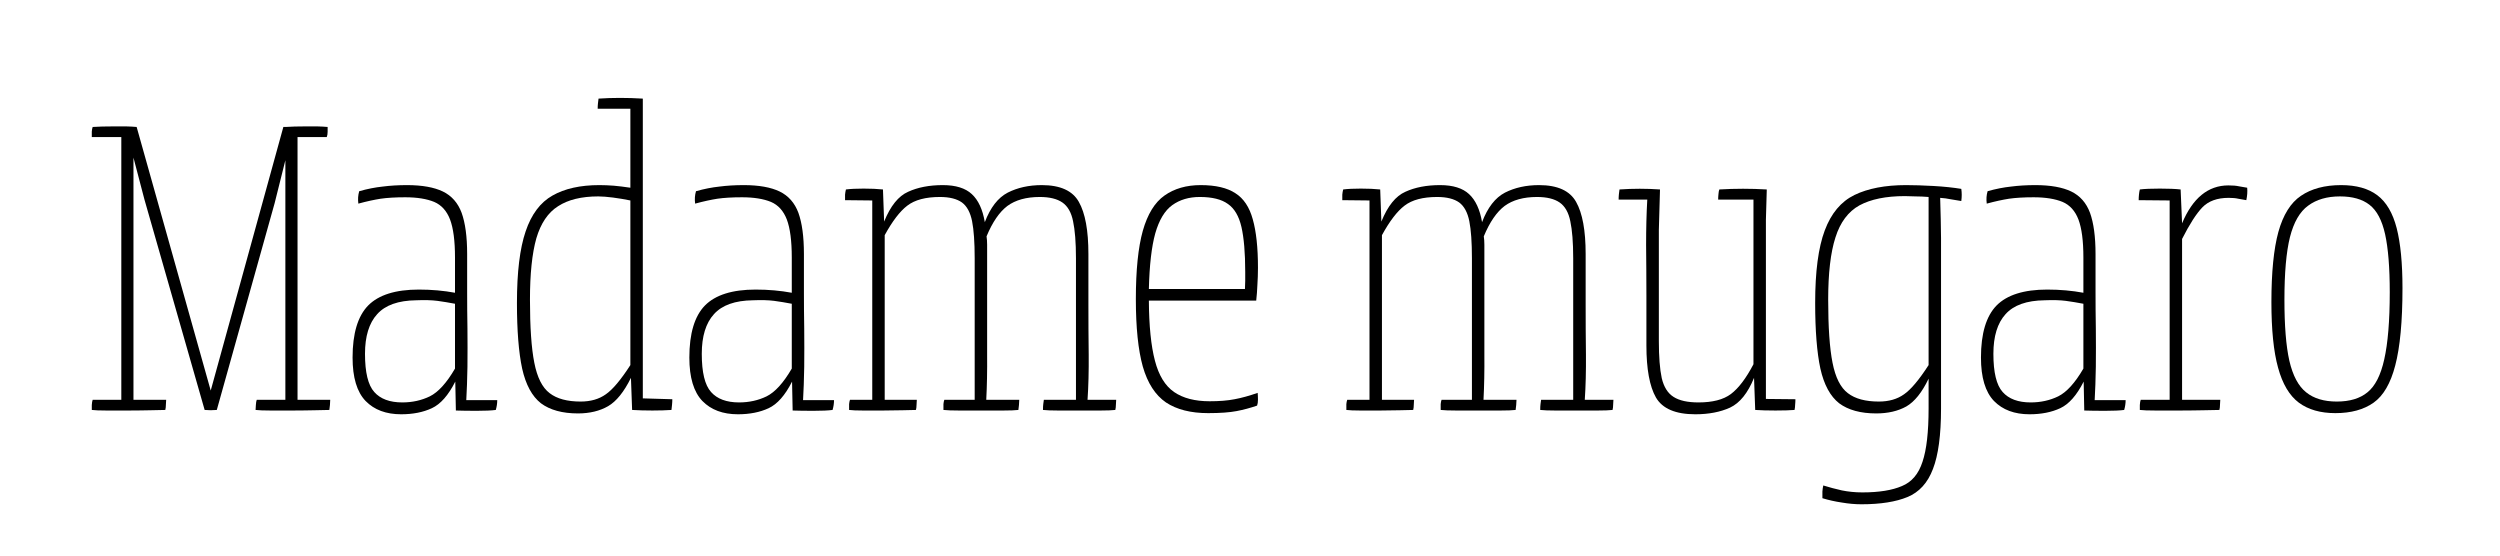
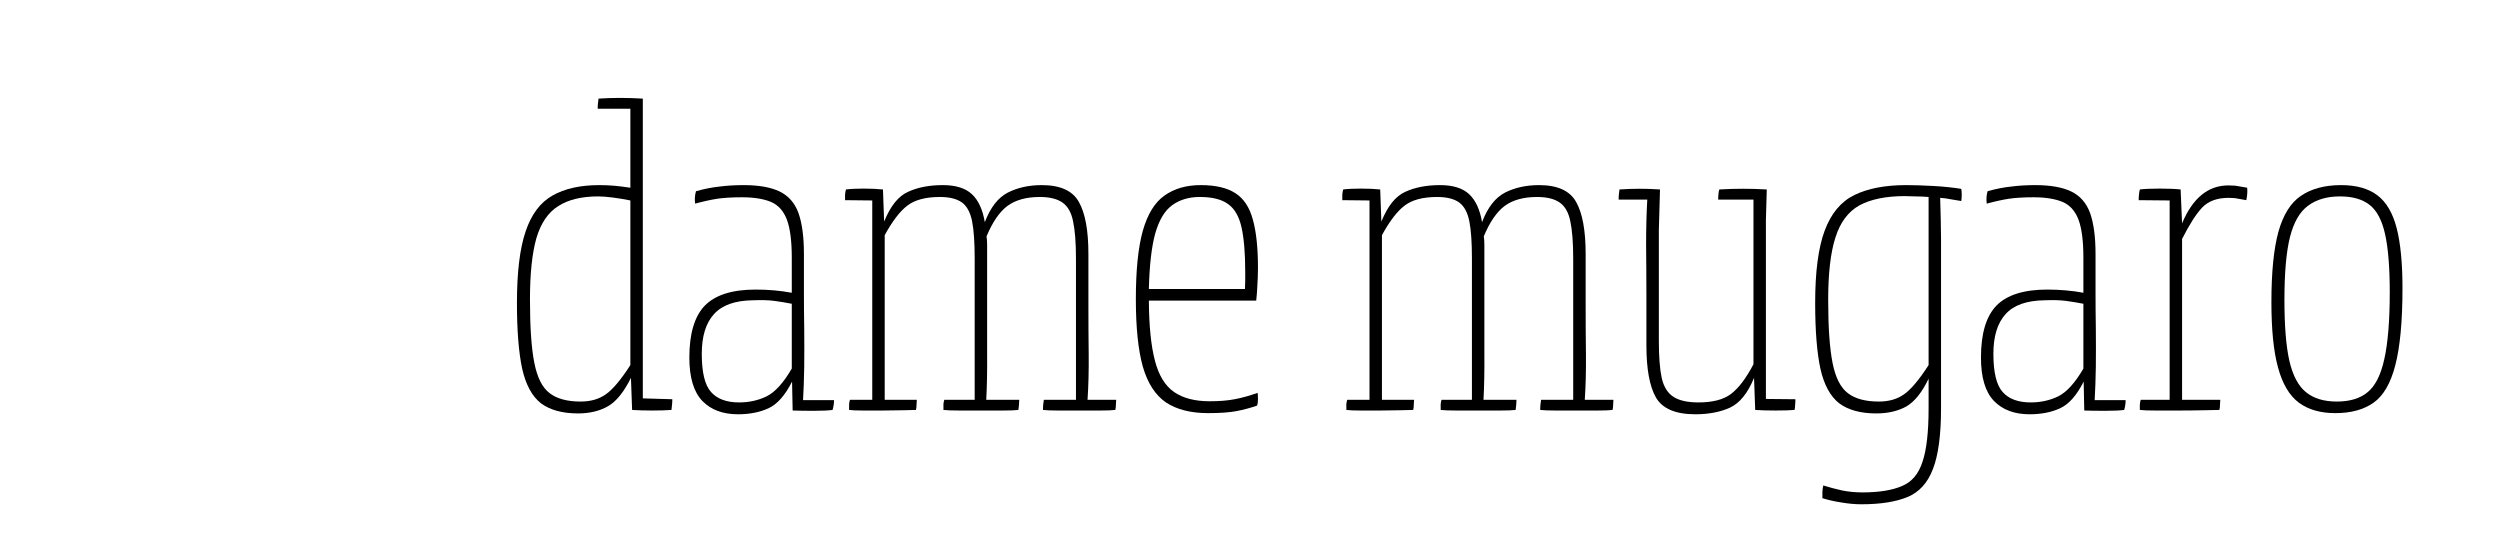
<svg xmlns="http://www.w3.org/2000/svg" version="1.0" preserveAspectRatio="xMidYMid meet" height="40" viewBox="0 0 135 30" zoomAndPan="magnify" width="180">
  <defs>
    <g />
  </defs>
  <g fill-opacity="1" fill="#000000">
    <g transform="translate(4.426, 22.137)">
      <g>
-         <path d="M 11.641 -0.547 L 13.406 -0.547 C 13.406 -0.453 13.398 -0.359 13.391 -0.266 C 13.379 -0.172 13.367 -0.082 13.359 0 C 13.211 0 12.957 0.004 12.594 0.016 C 12.227 0.023 11.828 0.031 11.391 0.031 C 10.953 0.031 10.551 0.031 10.188 0.031 C 9.82 0.031 9.551 0.02 9.375 0 C 9.375 -0.062 9.379 -0.148 9.391 -0.266 C 9.398 -0.391 9.414 -0.484 9.438 -0.547 L 10.984 -0.547 L 10.984 -13.484 L 10.406 -11.172 L 7.281 0 C 7.062 0.02 6.844 0.02 6.625 0 L 3.375 -11.359 L 2.781 -13.625 L 2.781 -0.547 L 4.547 -0.547 C 4.547 -0.453 4.539 -0.359 4.531 -0.266 C 4.531 -0.172 4.52 -0.082 4.5 0 C 4.352 0 4.098 0.004 3.734 0.016 C 3.367 0.023 2.969 0.031 2.531 0.031 C 2.094 0.031 1.691 0.031 1.328 0.031 C 0.961 0.031 0.695 0.02 0.531 0 C 0.531 -0.062 0.531 -0.148 0.531 -0.266 C 0.539 -0.391 0.555 -0.484 0.578 -0.547 L 2.125 -0.547 L 2.125 -14.734 L 0.531 -14.734 C 0.531 -14.836 0.531 -14.938 0.531 -15.031 C 0.539 -15.133 0.555 -15.219 0.578 -15.281 C 0.879 -15.301 1.266 -15.312 1.734 -15.312 C 2.211 -15.32 2.617 -15.312 2.953 -15.281 L 6.953 -1.047 L 10.875 -15.281 L 10.984 -15.281 C 11.285 -15.301 11.656 -15.312 12.094 -15.312 C 12.539 -15.32 12.93 -15.312 13.266 -15.281 C 13.266 -15.219 13.266 -15.129 13.266 -15.016 C 13.266 -14.91 13.25 -14.816 13.219 -14.734 L 11.641 -14.734 Z M 11.641 -0.547" />
-       </g>
+         </g>
    </g>
  </g>
  <g fill-opacity="1" fill="#000000">
    <g transform="translate(18.351, 22.137)">
      <g>
-         <path d="M 6.828 -0.531 L 8.5 -0.531 C 8.5 -0.352 8.473 -0.176 8.422 0 C 8.191 0.031 7.844 0.047 7.375 0.047 C 6.906 0.047 6.535 0.039 6.266 0.031 L 6.234 -1.531 C 5.859 -0.789 5.438 -0.312 4.969 -0.094 C 4.5 0.125 3.945 0.234 3.312 0.234 C 2.5 0.234 1.859 -0.004 1.391 -0.484 C 0.922 -0.973 0.688 -1.754 0.688 -2.828 C 0.688 -4.129 0.969 -5.066 1.531 -5.641 C 2.094 -6.211 3.004 -6.5 4.266 -6.5 C 4.961 -6.5 5.613 -6.441 6.219 -6.328 L 6.219 -8.234 C 6.219 -9.129 6.129 -9.812 5.953 -10.281 C 5.773 -10.75 5.488 -11.066 5.094 -11.234 C 4.695 -11.398 4.176 -11.484 3.531 -11.484 C 3 -11.484 2.555 -11.457 2.203 -11.406 C 1.859 -11.352 1.457 -11.266 1 -11.141 C 0.969 -11.379 0.984 -11.602 1.047 -11.812 C 1.492 -11.938 1.914 -12.02 2.312 -12.062 C 2.707 -12.113 3.145 -12.141 3.625 -12.141 C 4.445 -12.141 5.094 -12.023 5.562 -11.797 C 6.039 -11.566 6.379 -11.18 6.578 -10.641 C 6.773 -10.098 6.875 -9.359 6.875 -8.422 L 6.875 -6.312 C 6.875 -5.738 6.879 -5.102 6.891 -4.406 C 6.898 -3.707 6.898 -3.016 6.891 -2.328 C 6.879 -1.648 6.859 -1.051 6.828 -0.531 Z M 3.375 -0.406 C 3.914 -0.406 4.41 -0.516 4.859 -0.734 C 5.316 -0.961 5.77 -1.461 6.219 -2.234 L 6.219 -5.734 C 5.895 -5.797 5.578 -5.848 5.266 -5.891 C 4.961 -5.93 4.582 -5.941 4.125 -5.922 C 3.156 -5.91 2.453 -5.66 2.016 -5.172 C 1.578 -4.691 1.359 -3.977 1.359 -3.031 C 1.359 -2.031 1.523 -1.344 1.859 -0.969 C 2.191 -0.594 2.695 -0.406 3.375 -0.406 Z M 3.375 -0.406" />
-       </g>
+         </g>
    </g>
  </g>
  <g fill-opacity="1" fill="#000000">
    <g transform="translate(27.087, 22.137)">
      <g>
        <path d="M 7.625 -0.625 L 9.219 -0.578 C 9.219 -0.473 9.211 -0.375 9.203 -0.281 C 9.191 -0.188 9.18 -0.094 9.172 0 C 8.879 0.02 8.535 0.031 8.141 0.031 C 7.742 0.031 7.379 0.02 7.047 0 L 6.984 -1.734 C 6.609 -0.973 6.195 -0.461 5.75 -0.203 C 5.301 0.055 4.758 0.188 4.125 0.188 C 3.281 0.188 2.613 0.004 2.125 -0.359 C 1.645 -0.734 1.305 -1.359 1.109 -2.234 C 0.922 -3.109 0.828 -4.289 0.828 -5.781 C 0.828 -7.438 0.984 -8.723 1.297 -9.641 C 1.609 -10.566 2.094 -11.211 2.75 -11.578 C 3.406 -11.953 4.25 -12.141 5.281 -12.141 C 5.539 -12.141 5.801 -12.129 6.062 -12.109 C 6.32 -12.086 6.617 -12.051 6.953 -12 L 6.953 -16.266 L 5.188 -16.266 C 5.188 -16.359 5.191 -16.457 5.203 -16.562 C 5.211 -16.664 5.223 -16.75 5.234 -16.812 C 5.984 -16.863 6.781 -16.863 7.625 -16.812 Z M 4.266 -0.453 C 4.805 -0.453 5.258 -0.582 5.625 -0.844 C 6 -1.102 6.441 -1.629 6.953 -2.422 L 6.953 -11.312 C 6.648 -11.375 6.336 -11.426 6.016 -11.469 C 5.703 -11.508 5.438 -11.531 5.219 -11.531 C 4.312 -11.531 3.586 -11.352 3.047 -11 C 2.504 -10.656 2.113 -10.078 1.875 -9.266 C 1.645 -8.453 1.531 -7.348 1.531 -5.953 C 1.531 -4.473 1.609 -3.336 1.766 -2.547 C 1.922 -1.754 2.195 -1.207 2.594 -0.906 C 2.988 -0.602 3.547 -0.453 4.266 -0.453 Z M 4.266 -0.453" />
      </g>
    </g>
  </g>
  <g fill-opacity="1" fill="#000000">
    <g transform="translate(36.537, 22.137)">
      <g>
        <path d="M 6.828 -0.531 L 8.5 -0.531 C 8.5 -0.352 8.473 -0.176 8.422 0 C 8.191 0.031 7.844 0.047 7.375 0.047 C 6.906 0.047 6.535 0.039 6.266 0.031 L 6.234 -1.531 C 5.859 -0.789 5.438 -0.312 4.969 -0.094 C 4.5 0.125 3.945 0.234 3.312 0.234 C 2.5 0.234 1.859 -0.004 1.391 -0.484 C 0.922 -0.973 0.688 -1.754 0.688 -2.828 C 0.688 -4.129 0.969 -5.066 1.531 -5.641 C 2.094 -6.211 3.004 -6.5 4.266 -6.5 C 4.961 -6.5 5.613 -6.441 6.219 -6.328 L 6.219 -8.234 C 6.219 -9.129 6.129 -9.812 5.953 -10.281 C 5.773 -10.75 5.488 -11.066 5.094 -11.234 C 4.695 -11.398 4.176 -11.484 3.531 -11.484 C 3 -11.484 2.555 -11.457 2.203 -11.406 C 1.859 -11.352 1.457 -11.266 1 -11.141 C 0.969 -11.379 0.984 -11.602 1.047 -11.812 C 1.492 -11.938 1.914 -12.02 2.312 -12.062 C 2.707 -12.113 3.145 -12.141 3.625 -12.141 C 4.445 -12.141 5.094 -12.023 5.562 -11.797 C 6.039 -11.566 6.379 -11.18 6.578 -10.641 C 6.773 -10.098 6.875 -9.359 6.875 -8.422 L 6.875 -6.312 C 6.875 -5.738 6.879 -5.102 6.891 -4.406 C 6.898 -3.707 6.898 -3.016 6.891 -2.328 C 6.879 -1.648 6.859 -1.051 6.828 -0.531 Z M 3.375 -0.406 C 3.914 -0.406 4.41 -0.516 4.859 -0.734 C 5.316 -0.961 5.77 -1.461 6.219 -2.234 L 6.219 -5.734 C 5.895 -5.797 5.578 -5.848 5.266 -5.891 C 4.961 -5.93 4.582 -5.941 4.125 -5.922 C 3.156 -5.91 2.453 -5.66 2.016 -5.172 C 1.578 -4.691 1.359 -3.977 1.359 -3.031 C 1.359 -2.031 1.523 -1.344 1.859 -0.969 C 2.191 -0.594 2.695 -0.406 3.375 -0.406 Z M 3.375 -0.406" />
      </g>
    </g>
  </g>
  <g fill-opacity="1" fill="#000000">
    <g transform="translate(45.274, 22.137)">
      <g>
        <path d="M 13.453 -0.547 L 15 -0.547 C 15 -0.453 14.992 -0.359 14.984 -0.266 C 14.984 -0.172 14.973 -0.082 14.953 0 C 14.773 0.02 14.508 0.031 14.156 0.031 C 13.812 0.031 13.43 0.031 13.016 0.031 C 12.609 0.031 12.223 0.031 11.859 0.031 C 11.504 0.031 11.234 0.02 11.047 0 C 11.047 -0.125 11.051 -0.227 11.062 -0.312 C 11.07 -0.406 11.082 -0.484 11.094 -0.547 L 12.828 -0.547 L 12.828 -8.188 C 12.828 -9.051 12.773 -9.719 12.672 -10.188 C 12.578 -10.664 12.383 -11.004 12.094 -11.203 C 11.812 -11.398 11.406 -11.5 10.875 -11.5 C 10.145 -11.5 9.562 -11.336 9.125 -11.016 C 8.695 -10.691 8.32 -10.145 8 -9.375 C 8.02 -9.238 8.031 -9.086 8.031 -8.922 C 8.031 -8.766 8.031 -8.598 8.031 -8.422 L 8.031 -5.719 C 8.031 -4.781 8.031 -3.867 8.031 -2.984 C 8.039 -2.109 8.023 -1.297 7.984 -0.547 L 9.766 -0.547 C 9.766 -0.453 9.758 -0.359 9.75 -0.266 C 9.738 -0.172 9.727 -0.082 9.719 0 C 9.539 0.02 9.27 0.031 8.906 0.031 C 8.539 0.031 8.145 0.031 7.719 0.031 C 7.289 0.031 6.891 0.031 6.516 0.031 C 6.141 0.031 5.859 0.02 5.672 0 C 5.672 -0.125 5.672 -0.227 5.672 -0.312 C 5.68 -0.406 5.695 -0.484 5.719 -0.547 L 7.359 -0.547 L 7.359 -8.188 C 7.359 -9.051 7.312 -9.719 7.219 -10.188 C 7.125 -10.664 6.941 -11.004 6.672 -11.203 C 6.398 -11.398 6.004 -11.5 5.484 -11.5 C 4.711 -11.5 4.125 -11.344 3.719 -11.031 C 3.32 -10.727 2.914 -10.195 2.5 -9.438 L 2.5 -0.547 L 4.234 -0.547 C 4.234 -0.453 4.227 -0.359 4.219 -0.266 C 4.219 -0.172 4.207 -0.082 4.188 0 C 4.051 0 3.816 0.004 3.484 0.016 C 3.148 0.023 2.789 0.031 2.406 0.031 C 2.02 0.031 1.66 0.031 1.328 0.031 C 0.992 0.031 0.742 0.02 0.578 0 C 0.578 -0.125 0.578 -0.227 0.578 -0.312 C 0.586 -0.406 0.602 -0.484 0.625 -0.547 L 1.828 -0.547 L 1.828 -11.312 L 0.359 -11.328 C 0.359 -11.43 0.359 -11.531 0.359 -11.625 C 0.367 -11.719 0.383 -11.812 0.406 -11.906 C 0.656 -11.938 0.973 -11.953 1.359 -11.953 C 1.754 -11.953 2.102 -11.938 2.406 -11.906 L 2.469 -10.172 C 2.812 -11.016 3.242 -11.551 3.766 -11.781 C 4.285 -12.02 4.91 -12.141 5.641 -12.141 C 6.336 -12.141 6.859 -11.977 7.203 -11.656 C 7.555 -11.332 7.789 -10.828 7.906 -10.141 C 8.207 -10.93 8.617 -11.461 9.141 -11.734 C 9.672 -12.004 10.285 -12.141 10.984 -12.141 C 11.984 -12.141 12.648 -11.836 12.984 -11.234 C 13.328 -10.629 13.5 -9.691 13.5 -8.422 L 13.5 -5.719 C 13.5 -4.781 13.504 -3.867 13.516 -2.984 C 13.523 -2.109 13.504 -1.297 13.453 -0.547 Z M 13.453 -0.547" />
      </g>
    </g>
  </g>
  <g fill-opacity="1" fill="#000000">
    <g transform="translate(60.508, 22.137)">
      <g>
        <path d="M 4.812 -0.469 C 5.332 -0.469 5.781 -0.504 6.156 -0.578 C 6.539 -0.648 6.957 -0.766 7.406 -0.922 C 7.414 -0.816 7.422 -0.695 7.422 -0.562 C 7.422 -0.426 7.406 -0.316 7.375 -0.234 C 7.008 -0.109 6.641 -0.008 6.266 0.062 C 5.898 0.133 5.391 0.172 4.734 0.172 C 3.797 0.172 3.035 -0.02 2.453 -0.406 C 1.879 -0.801 1.461 -1.445 1.203 -2.344 C 0.953 -3.238 0.828 -4.453 0.828 -5.984 C 0.828 -7.547 0.953 -8.773 1.203 -9.672 C 1.461 -10.578 1.852 -11.211 2.375 -11.578 C 2.906 -11.953 3.555 -12.141 4.328 -12.141 C 5.141 -12.141 5.766 -11.992 6.203 -11.703 C 6.648 -11.422 6.961 -10.953 7.141 -10.297 C 7.328 -9.641 7.422 -8.766 7.422 -7.672 C 7.422 -7.348 7.41 -7.039 7.391 -6.75 C 7.379 -6.457 7.359 -6.176 7.328 -5.906 L 1.531 -5.906 C 1.539 -4.539 1.648 -3.457 1.859 -2.656 C 2.066 -1.863 2.41 -1.301 2.891 -0.969 C 3.379 -0.633 4.02 -0.469 4.812 -0.469 Z M 4.281 -11.5 C 3.695 -11.5 3.203 -11.352 2.797 -11.062 C 2.391 -10.77 2.082 -10.258 1.875 -9.531 C 1.676 -8.812 1.562 -7.812 1.531 -6.531 L 6.719 -6.531 C 6.727 -6.688 6.734 -6.832 6.734 -6.969 C 6.734 -7.113 6.734 -7.273 6.734 -7.453 C 6.734 -8.484 6.664 -9.289 6.531 -9.875 C 6.395 -10.469 6.148 -10.883 5.797 -11.125 C 5.453 -11.375 4.945 -11.5 4.281 -11.5 Z M 4.281 -11.5" />
      </g>
    </g>
  </g>
  <g fill-opacity="1" fill="#000000">
    <g transform="translate(69.03, 22.137)">
      <g />
    </g>
  </g>
  <g fill-opacity="1" fill="#000000">
    <g transform="translate(72.125, 22.137)">
      <g>
        <path d="M 13.453 -0.547 L 15 -0.547 C 15 -0.453 14.992 -0.359 14.984 -0.266 C 14.984 -0.172 14.973 -0.082 14.953 0 C 14.773 0.02 14.508 0.031 14.156 0.031 C 13.812 0.031 13.43 0.031 13.016 0.031 C 12.609 0.031 12.223 0.031 11.859 0.031 C 11.504 0.031 11.234 0.02 11.047 0 C 11.047 -0.125 11.051 -0.227 11.062 -0.312 C 11.07 -0.406 11.082 -0.484 11.094 -0.547 L 12.828 -0.547 L 12.828 -8.188 C 12.828 -9.051 12.773 -9.719 12.672 -10.188 C 12.578 -10.664 12.383 -11.004 12.094 -11.203 C 11.812 -11.398 11.406 -11.5 10.875 -11.5 C 10.145 -11.5 9.562 -11.336 9.125 -11.016 C 8.695 -10.691 8.32 -10.145 8 -9.375 C 8.02 -9.238 8.031 -9.086 8.031 -8.922 C 8.031 -8.766 8.031 -8.598 8.031 -8.422 L 8.031 -5.719 C 8.031 -4.781 8.031 -3.867 8.031 -2.984 C 8.039 -2.109 8.023 -1.297 7.984 -0.547 L 9.766 -0.547 C 9.766 -0.453 9.758 -0.359 9.75 -0.266 C 9.738 -0.172 9.727 -0.082 9.719 0 C 9.539 0.02 9.27 0.031 8.906 0.031 C 8.539 0.031 8.145 0.031 7.719 0.031 C 7.289 0.031 6.891 0.031 6.516 0.031 C 6.141 0.031 5.859 0.02 5.672 0 C 5.672 -0.125 5.672 -0.227 5.672 -0.312 C 5.68 -0.406 5.695 -0.484 5.719 -0.547 L 7.359 -0.547 L 7.359 -8.188 C 7.359 -9.051 7.312 -9.719 7.219 -10.188 C 7.125 -10.664 6.941 -11.004 6.672 -11.203 C 6.398 -11.398 6.004 -11.5 5.484 -11.5 C 4.711 -11.5 4.125 -11.344 3.719 -11.031 C 3.32 -10.727 2.914 -10.195 2.5 -9.438 L 2.5 -0.547 L 4.234 -0.547 C 4.234 -0.453 4.227 -0.359 4.219 -0.266 C 4.219 -0.172 4.207 -0.082 4.188 0 C 4.051 0 3.816 0.004 3.484 0.016 C 3.148 0.023 2.789 0.031 2.406 0.031 C 2.02 0.031 1.66 0.031 1.328 0.031 C 0.992 0.031 0.742 0.02 0.578 0 C 0.578 -0.125 0.578 -0.227 0.578 -0.312 C 0.586 -0.406 0.602 -0.484 0.625 -0.547 L 1.828 -0.547 L 1.828 -11.312 L 0.359 -11.328 C 0.359 -11.43 0.359 -11.531 0.359 -11.625 C 0.367 -11.719 0.383 -11.812 0.406 -11.906 C 0.656 -11.938 0.973 -11.953 1.359 -11.953 C 1.754 -11.953 2.102 -11.938 2.406 -11.906 L 2.469 -10.172 C 2.812 -11.016 3.242 -11.551 3.766 -11.781 C 4.285 -12.02 4.91 -12.141 5.641 -12.141 C 6.336 -12.141 6.859 -11.977 7.203 -11.656 C 7.555 -11.332 7.789 -10.828 7.906 -10.141 C 8.207 -10.93 8.617 -11.461 9.141 -11.734 C 9.672 -12.004 10.285 -12.141 10.984 -12.141 C 11.984 -12.141 12.648 -11.836 12.984 -11.234 C 13.328 -10.629 13.5 -9.691 13.5 -8.422 L 13.5 -5.719 C 13.5 -4.781 13.504 -3.867 13.516 -2.984 C 13.523 -2.109 13.504 -1.297 13.453 -0.547 Z M 13.453 -0.547" />
      </g>
    </g>
  </g>
  <g fill-opacity="1" fill="#000000">
    <g transform="translate(87.359, 22.137)">
      <g>
        <path d="M 8 -0.594 L 9.594 -0.578 C 9.594 -0.473 9.586 -0.375 9.578 -0.281 C 9.578 -0.188 9.566 -0.094 9.547 0 C 9.297 0.02 8.953 0.031 8.516 0.031 C 8.086 0.031 7.723 0.02 7.422 0 L 7.359 -1.734 C 7.023 -0.91 6.594 -0.375 6.062 -0.125 C 5.539 0.113 4.914 0.234 4.188 0.234 C 3.125 0.234 2.414 -0.066 2.062 -0.672 C 1.719 -1.273 1.547 -2.211 1.547 -3.484 L 1.547 -6.188 C 1.547 -7.125 1.539 -8.031 1.531 -8.906 C 1.531 -9.789 1.551 -10.609 1.594 -11.359 L 0.047 -11.359 C 0.047 -11.453 0.051 -11.551 0.062 -11.656 C 0.07 -11.758 0.082 -11.844 0.094 -11.906 C 0.82 -11.957 1.551 -11.957 2.281 -11.906 L 2.219 -9.719 L 2.219 -3.719 C 2.219 -2.875 2.27 -2.207 2.375 -1.719 C 2.488 -1.238 2.703 -0.898 3.016 -0.703 C 3.328 -0.504 3.773 -0.406 4.359 -0.406 C 5.117 -0.406 5.703 -0.555 6.109 -0.859 C 6.523 -1.172 6.93 -1.707 7.328 -2.469 L 7.328 -11.359 L 5.422 -11.359 C 5.422 -11.453 5.426 -11.551 5.438 -11.656 C 5.445 -11.758 5.461 -11.844 5.484 -11.906 C 6.336 -11.957 7.191 -11.957 8.047 -11.906 L 8 -10.266 Z M 8 -0.594" />
      </g>
    </g>
  </g>
  <g fill-opacity="1" fill="#000000">
    <g transform="translate(97.191, 22.137)">
      <g>
        <path d="M 8.719 -11.938 C 8.75 -11.727 8.75 -11.508 8.719 -11.281 C 8.539 -11.312 8.352 -11.344 8.156 -11.375 C 7.969 -11.414 7.773 -11.441 7.578 -11.453 C 7.586 -11.109 7.598 -10.723 7.609 -10.297 C 7.617 -9.879 7.625 -9.539 7.625 -9.281 L 7.625 -0.078 C 7.625 1.359 7.477 2.445 7.188 3.188 C 6.906 3.938 6.445 4.441 5.812 4.703 C 5.188 4.961 4.359 5.094 3.328 5.094 C 2.984 5.094 2.629 5.062 2.266 5 C 1.898 4.945 1.551 4.867 1.219 4.766 C 1.219 4.648 1.219 4.531 1.219 4.406 C 1.227 4.289 1.242 4.18 1.266 4.078 C 1.598 4.18 1.93 4.27 2.266 4.344 C 2.609 4.414 2.977 4.453 3.375 4.453 C 4.281 4.453 4.992 4.336 5.516 4.109 C 6.047 3.891 6.414 3.453 6.625 2.797 C 6.844 2.148 6.953 1.191 6.953 -0.078 L 6.953 -1.688 C 6.598 -0.945 6.195 -0.445 5.75 -0.188 C 5.301 0.062 4.758 0.188 4.125 0.188 C 3.281 0.188 2.613 0.004 2.125 -0.359 C 1.645 -0.734 1.305 -1.359 1.109 -2.234 C 0.922 -3.109 0.828 -4.289 0.828 -5.781 C 0.828 -7.469 1 -8.77 1.344 -9.688 C 1.688 -10.613 2.223 -11.254 2.953 -11.609 C 3.68 -11.961 4.609 -12.141 5.734 -12.141 C 6.16 -12.141 6.656 -12.125 7.219 -12.094 C 7.789 -12.062 8.289 -12.008 8.719 -11.938 Z M 6.953 -2.422 L 6.953 -11.5 C 6.711 -11.52 6.477 -11.531 6.25 -11.531 C 6.031 -11.539 5.836 -11.547 5.672 -11.547 C 4.648 -11.547 3.832 -11.379 3.219 -11.047 C 2.613 -10.711 2.18 -10.133 1.922 -9.312 C 1.66 -8.5 1.531 -7.379 1.531 -5.953 C 1.531 -4.473 1.609 -3.336 1.766 -2.547 C 1.922 -1.754 2.195 -1.207 2.594 -0.906 C 2.988 -0.602 3.547 -0.453 4.266 -0.453 C 4.805 -0.453 5.258 -0.582 5.625 -0.844 C 6 -1.102 6.441 -1.629 6.953 -2.422 Z M 6.953 -2.422" />
      </g>
    </g>
  </g>
  <g fill-opacity="1" fill="#000000">
    <g transform="translate(106.284, 22.137)">
      <g>
        <path d="M 6.828 -0.531 L 8.5 -0.531 C 8.5 -0.352 8.473 -0.176 8.422 0 C 8.191 0.031 7.844 0.047 7.375 0.047 C 6.906 0.047 6.535 0.039 6.266 0.031 L 6.234 -1.531 C 5.859 -0.789 5.438 -0.312 4.969 -0.094 C 4.5 0.125 3.945 0.234 3.312 0.234 C 2.5 0.234 1.859 -0.004 1.391 -0.484 C 0.922 -0.973 0.688 -1.754 0.688 -2.828 C 0.688 -4.129 0.969 -5.066 1.531 -5.641 C 2.094 -6.211 3.004 -6.5 4.266 -6.5 C 4.961 -6.5 5.613 -6.441 6.219 -6.328 L 6.219 -8.234 C 6.219 -9.129 6.129 -9.812 5.953 -10.281 C 5.773 -10.75 5.488 -11.066 5.094 -11.234 C 4.695 -11.398 4.176 -11.484 3.531 -11.484 C 3 -11.484 2.555 -11.457 2.203 -11.406 C 1.859 -11.352 1.457 -11.266 1 -11.141 C 0.969 -11.379 0.984 -11.602 1.047 -11.812 C 1.492 -11.938 1.914 -12.02 2.312 -12.062 C 2.707 -12.113 3.145 -12.141 3.625 -12.141 C 4.445 -12.141 5.094 -12.023 5.562 -11.797 C 6.039 -11.566 6.379 -11.18 6.578 -10.641 C 6.773 -10.098 6.875 -9.359 6.875 -8.422 L 6.875 -6.312 C 6.875 -5.738 6.879 -5.102 6.891 -4.406 C 6.898 -3.707 6.898 -3.016 6.891 -2.328 C 6.879 -1.648 6.859 -1.051 6.828 -0.531 Z M 3.375 -0.406 C 3.914 -0.406 4.41 -0.516 4.859 -0.734 C 5.316 -0.961 5.77 -1.461 6.219 -2.234 L 6.219 -5.734 C 5.895 -5.797 5.578 -5.848 5.266 -5.891 C 4.961 -5.93 4.582 -5.941 4.125 -5.922 C 3.156 -5.91 2.453 -5.66 2.016 -5.172 C 1.578 -4.691 1.359 -3.977 1.359 -3.031 C 1.359 -2.031 1.523 -1.344 1.859 -0.969 C 2.191 -0.594 2.695 -0.406 3.375 -0.406 Z M 3.375 -0.406" />
      </g>
    </g>
  </g>
  <g fill-opacity="1" fill="#000000">
    <g transform="translate(115.02, 22.137)">
      <g>
        <path d="M 6.328 -12 C 6.348 -11.789 6.332 -11.566 6.281 -11.328 C 6.125 -11.359 5.977 -11.383 5.844 -11.406 C 5.707 -11.438 5.535 -11.453 5.328 -11.453 C 4.711 -11.453 4.238 -11.281 3.906 -10.938 C 3.582 -10.602 3.219 -10.035 2.812 -9.234 L 2.812 -0.547 L 4.875 -0.547 C 4.875 -0.453 4.867 -0.359 4.859 -0.266 C 4.859 -0.172 4.848 -0.082 4.828 0 C 4.672 0 4.395 0.004 4 0.016 C 3.602 0.023 3.172 0.031 2.703 0.031 C 2.234 0.031 1.797 0.031 1.391 0.031 C 0.984 0.031 0.695 0.02 0.531 0 C 0.531 -0.062 0.531 -0.148 0.531 -0.266 C 0.539 -0.391 0.555 -0.484 0.578 -0.547 L 2.141 -0.547 L 2.141 -11.312 L 0.469 -11.328 C 0.469 -11.43 0.473 -11.531 0.484 -11.625 C 0.492 -11.719 0.508 -11.812 0.531 -11.906 C 0.781 -11.938 1.141 -11.953 1.609 -11.953 C 2.078 -11.953 2.453 -11.938 2.734 -11.906 L 2.812 -10.078 C 3.383 -11.441 4.219 -12.125 5.312 -12.125 C 5.551 -12.125 5.738 -12.109 5.875 -12.078 C 6.02 -12.055 6.172 -12.031 6.328 -12 Z M 6.328 -12" />
      </g>
    </g>
  </g>
  <g fill-opacity="1" fill="#000000">
    <g transform="translate(121.828, 22.137)">
      <g>
        <path d="M 4.281 0.172 C 3.477 0.172 2.82 -0.016 2.312 -0.391 C 1.801 -0.773 1.426 -1.406 1.188 -2.281 C 0.945 -3.156 0.828 -4.336 0.828 -5.828 C 0.828 -7.43 0.953 -8.691 1.203 -9.609 C 1.461 -10.535 1.867 -11.188 2.422 -11.562 C 2.984 -11.945 3.707 -12.141 4.594 -12.141 C 5.414 -12.141 6.066 -11.957 6.547 -11.594 C 7.035 -11.227 7.383 -10.633 7.594 -9.812 C 7.801 -9 7.906 -7.922 7.906 -6.578 C 7.906 -4.773 7.773 -3.383 7.516 -2.406 C 7.266 -1.438 6.875 -0.766 6.344 -0.391 C 5.812 -0.016 5.125 0.172 4.281 0.172 Z M 7.219 -6.359 C 7.219 -7.691 7.133 -8.734 6.969 -9.484 C 6.801 -10.242 6.52 -10.773 6.125 -11.078 C 5.738 -11.379 5.207 -11.531 4.531 -11.531 C 3.832 -11.531 3.258 -11.363 2.812 -11.031 C 2.363 -10.707 2.035 -10.141 1.828 -9.328 C 1.629 -8.523 1.531 -7.398 1.531 -5.953 C 1.531 -4.555 1.617 -3.457 1.797 -2.656 C 1.984 -1.852 2.285 -1.285 2.703 -0.953 C 3.117 -0.617 3.672 -0.453 4.359 -0.453 C 5.055 -0.453 5.609 -0.617 6.016 -0.953 C 6.43 -1.285 6.734 -1.879 6.922 -2.734 C 7.117 -3.598 7.219 -4.805 7.219 -6.359 Z M 7.219 -6.359" />
      </g>
    </g>
  </g>
</svg>